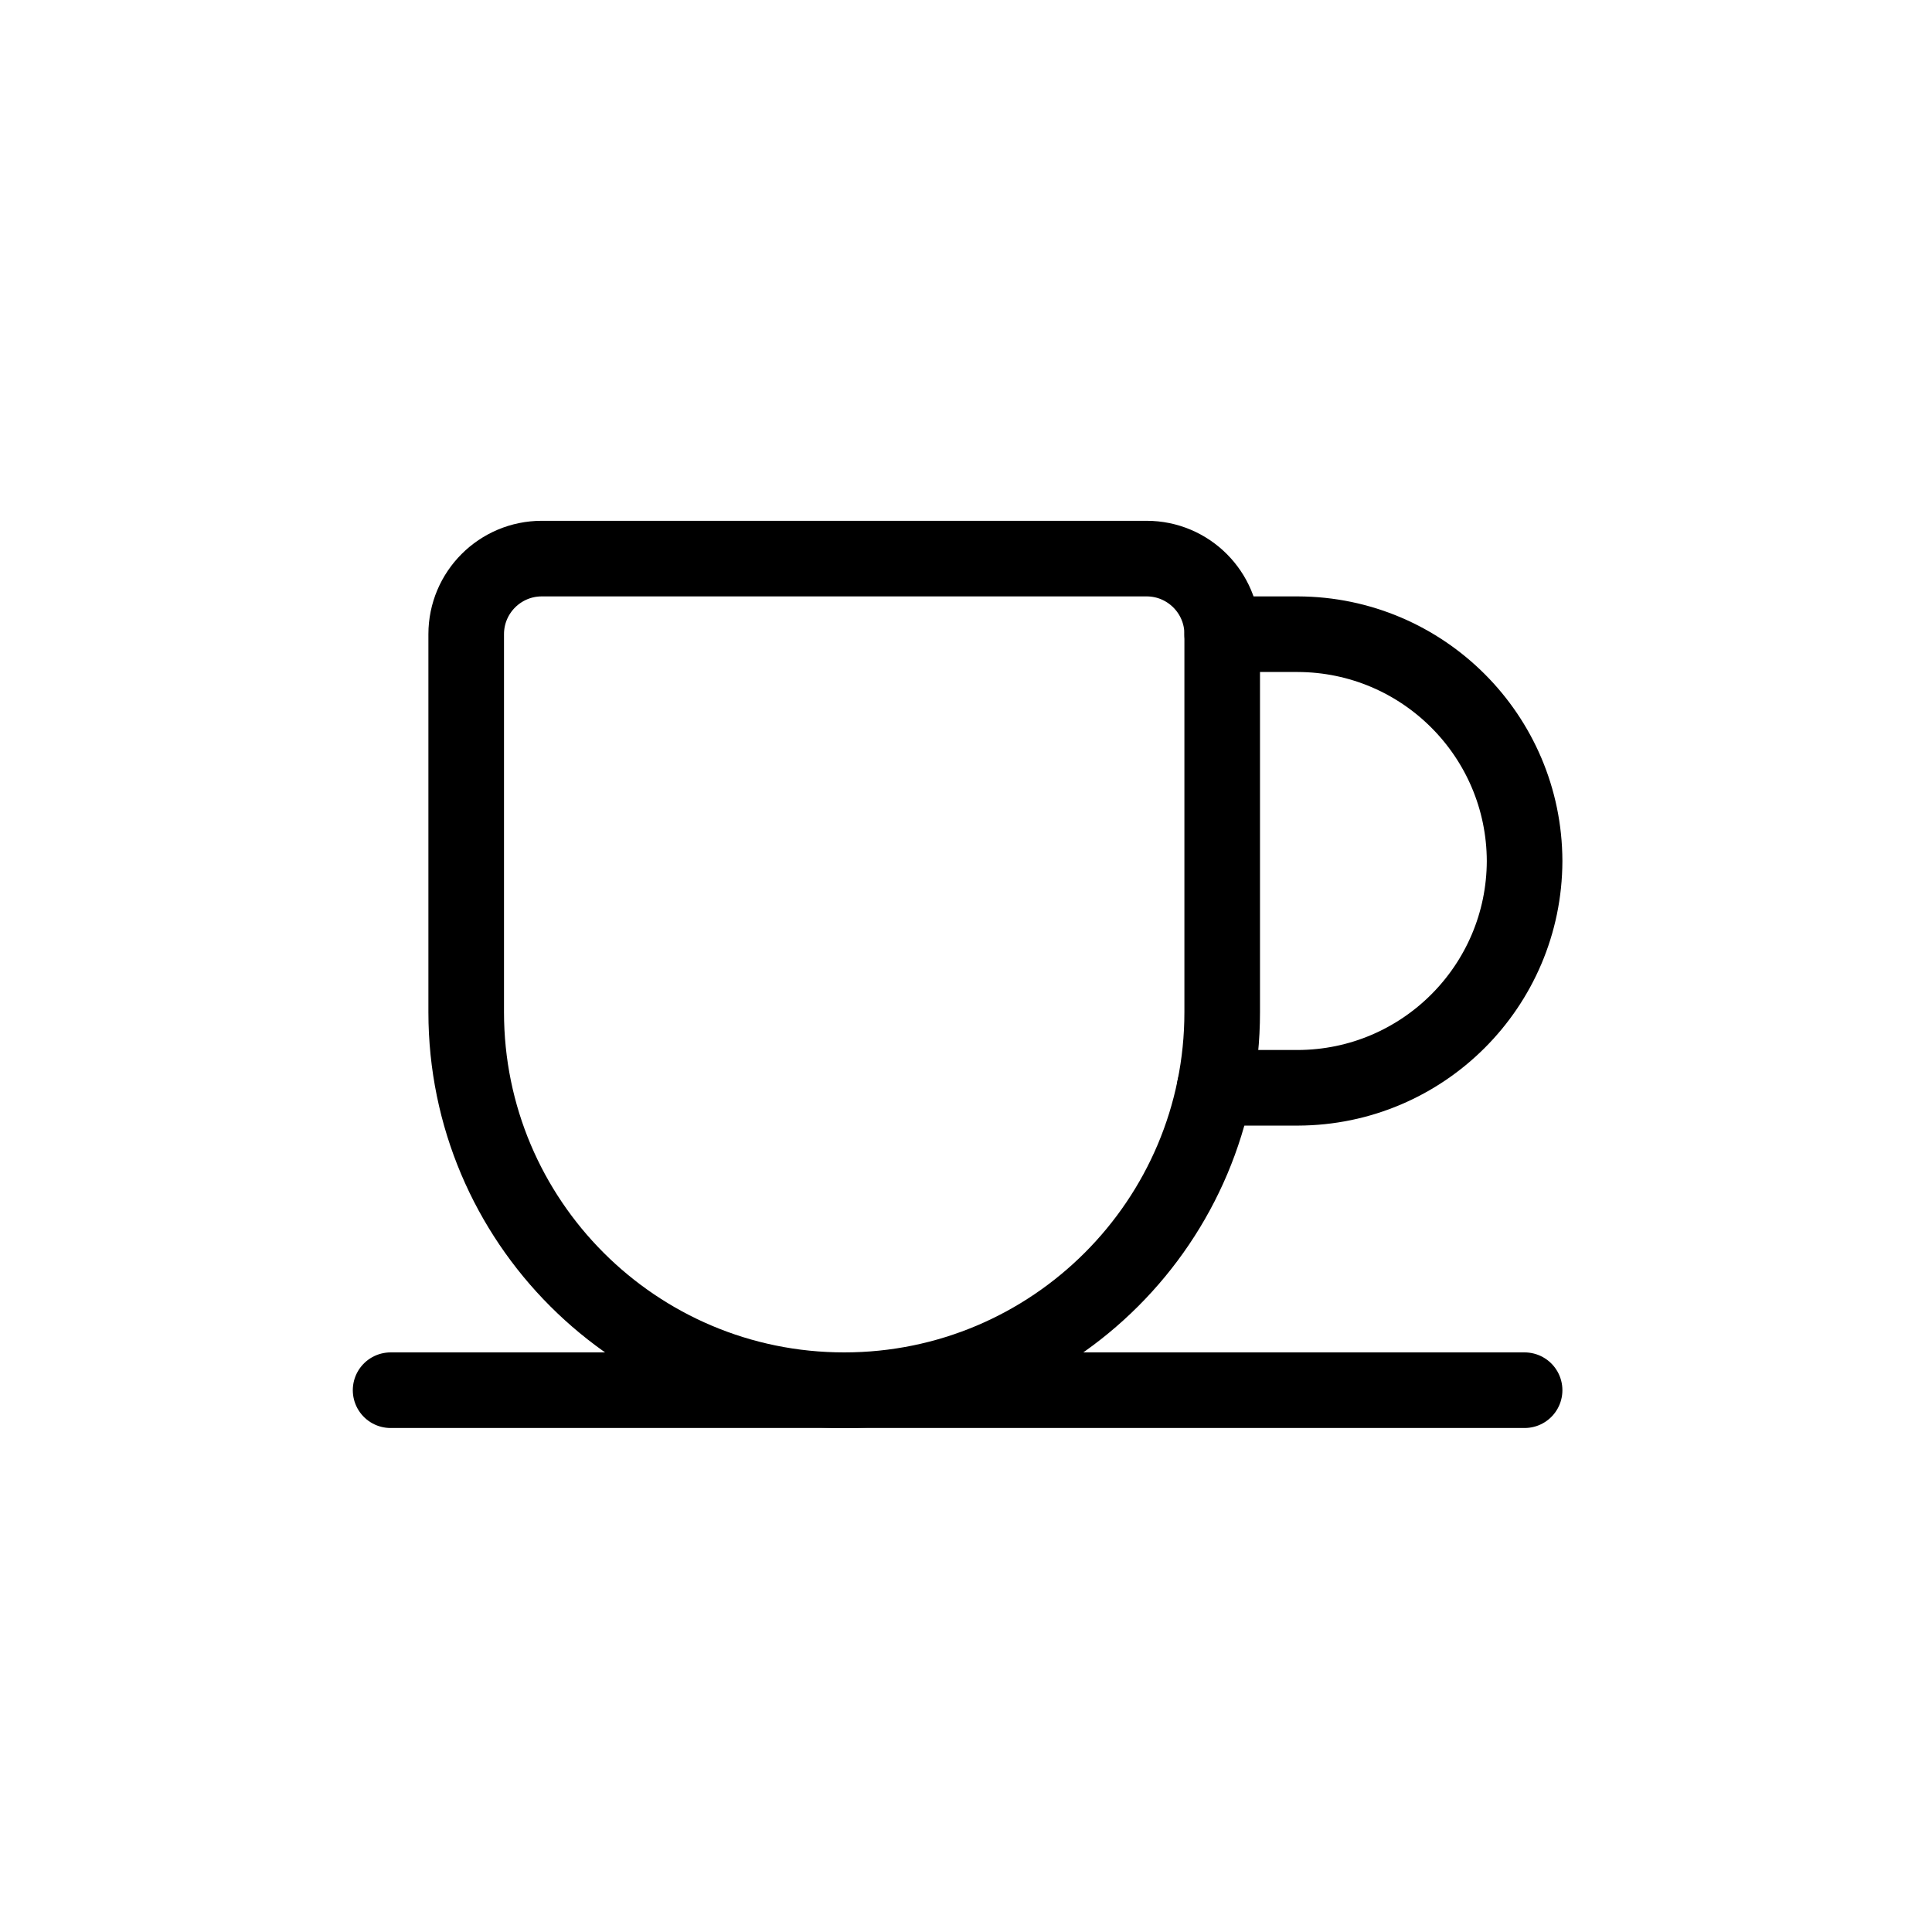
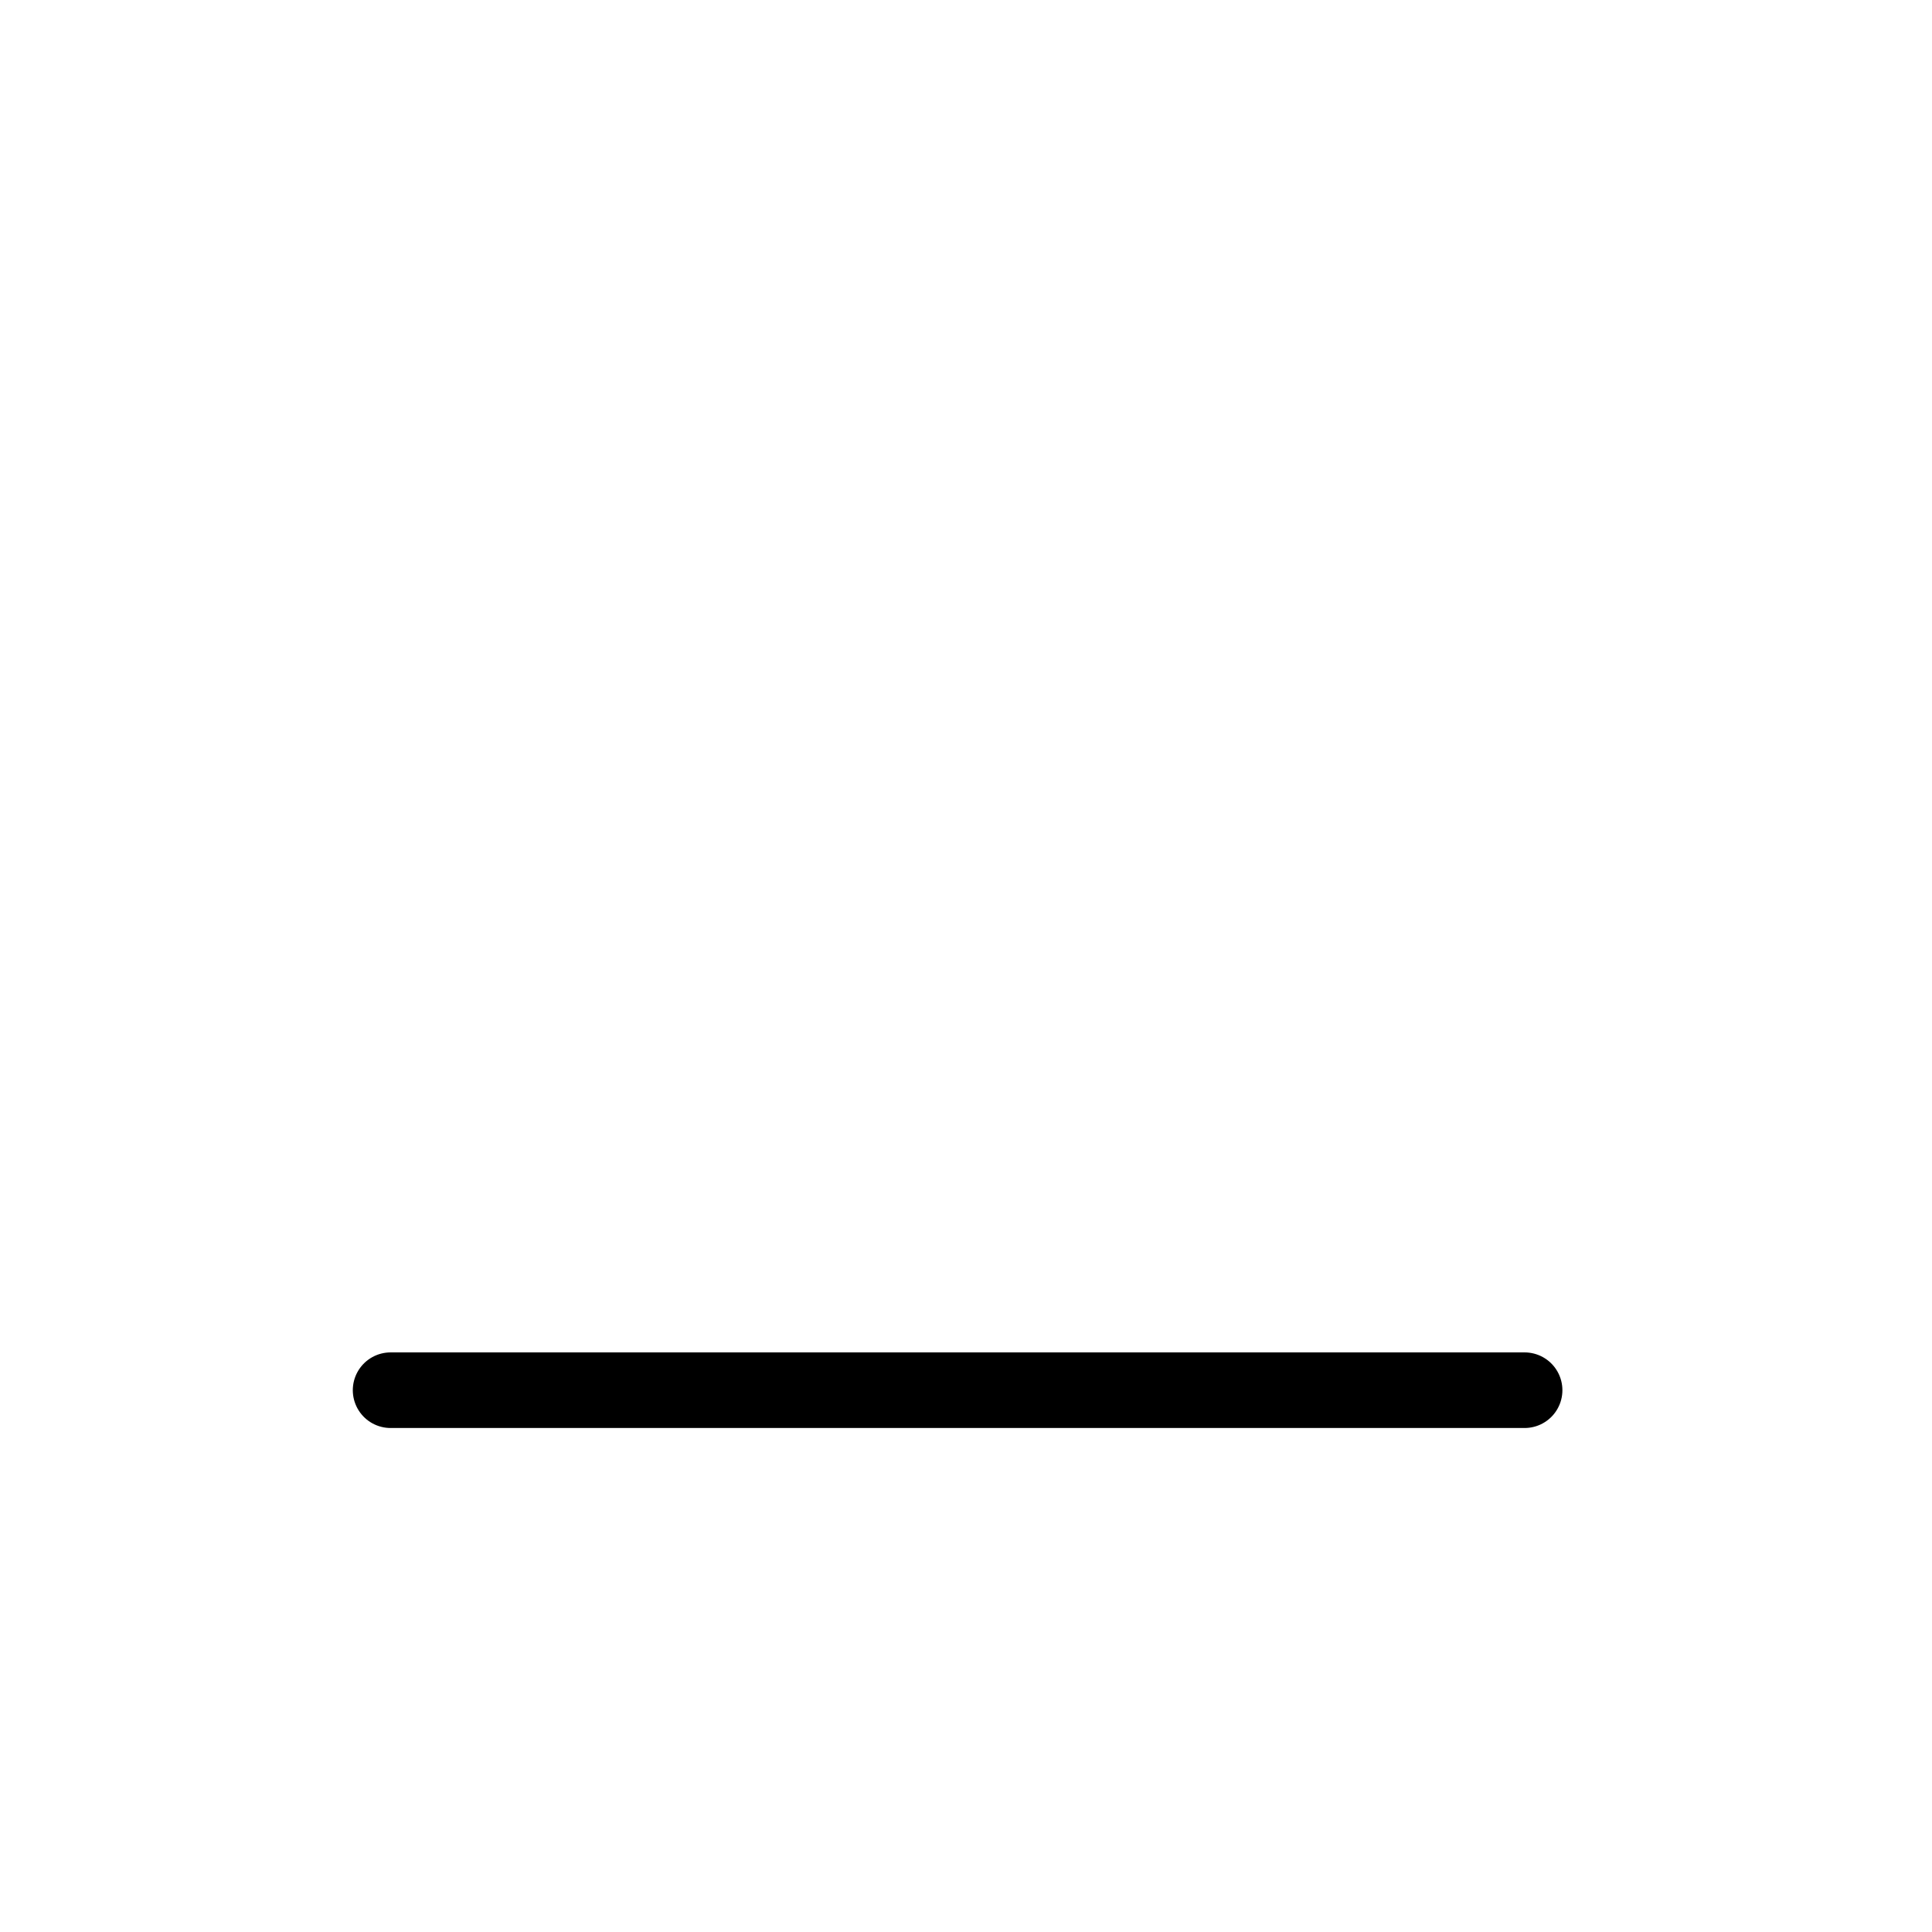
<svg xmlns="http://www.w3.org/2000/svg" width="115" height="115" viewBox="0 0 115 115" fill="none">
-   <path fill-rule="evenodd" clip-rule="evenodd" d="M32.25 33.25H68.25C70.735 33.25 72.75 35.265 72.75 37.75V60.25C72.75 72.676 62.676 82.75 50.25 82.75V82.75C37.824 82.75 27.75 72.676 27.75 60.25V37.75C27.75 35.265 29.765 33.25 32.25 33.25Z" stroke="black" stroke-width="4.5" stroke-linecap="round" stroke-linejoin="round" />
  <path d="M23.25 82.75H90.75" stroke="black" stroke-width="4.5" stroke-linecap="round" stroke-linejoin="round" />
-   <path d="M72.75 37.75H77.25C84.697 37.771 90.729 43.803 90.75 51.25V51.25C90.729 58.697 84.697 64.729 77.25 64.75H72.3" stroke="black" stroke-width="4.5" stroke-linecap="round" stroke-linejoin="round" />
</svg>